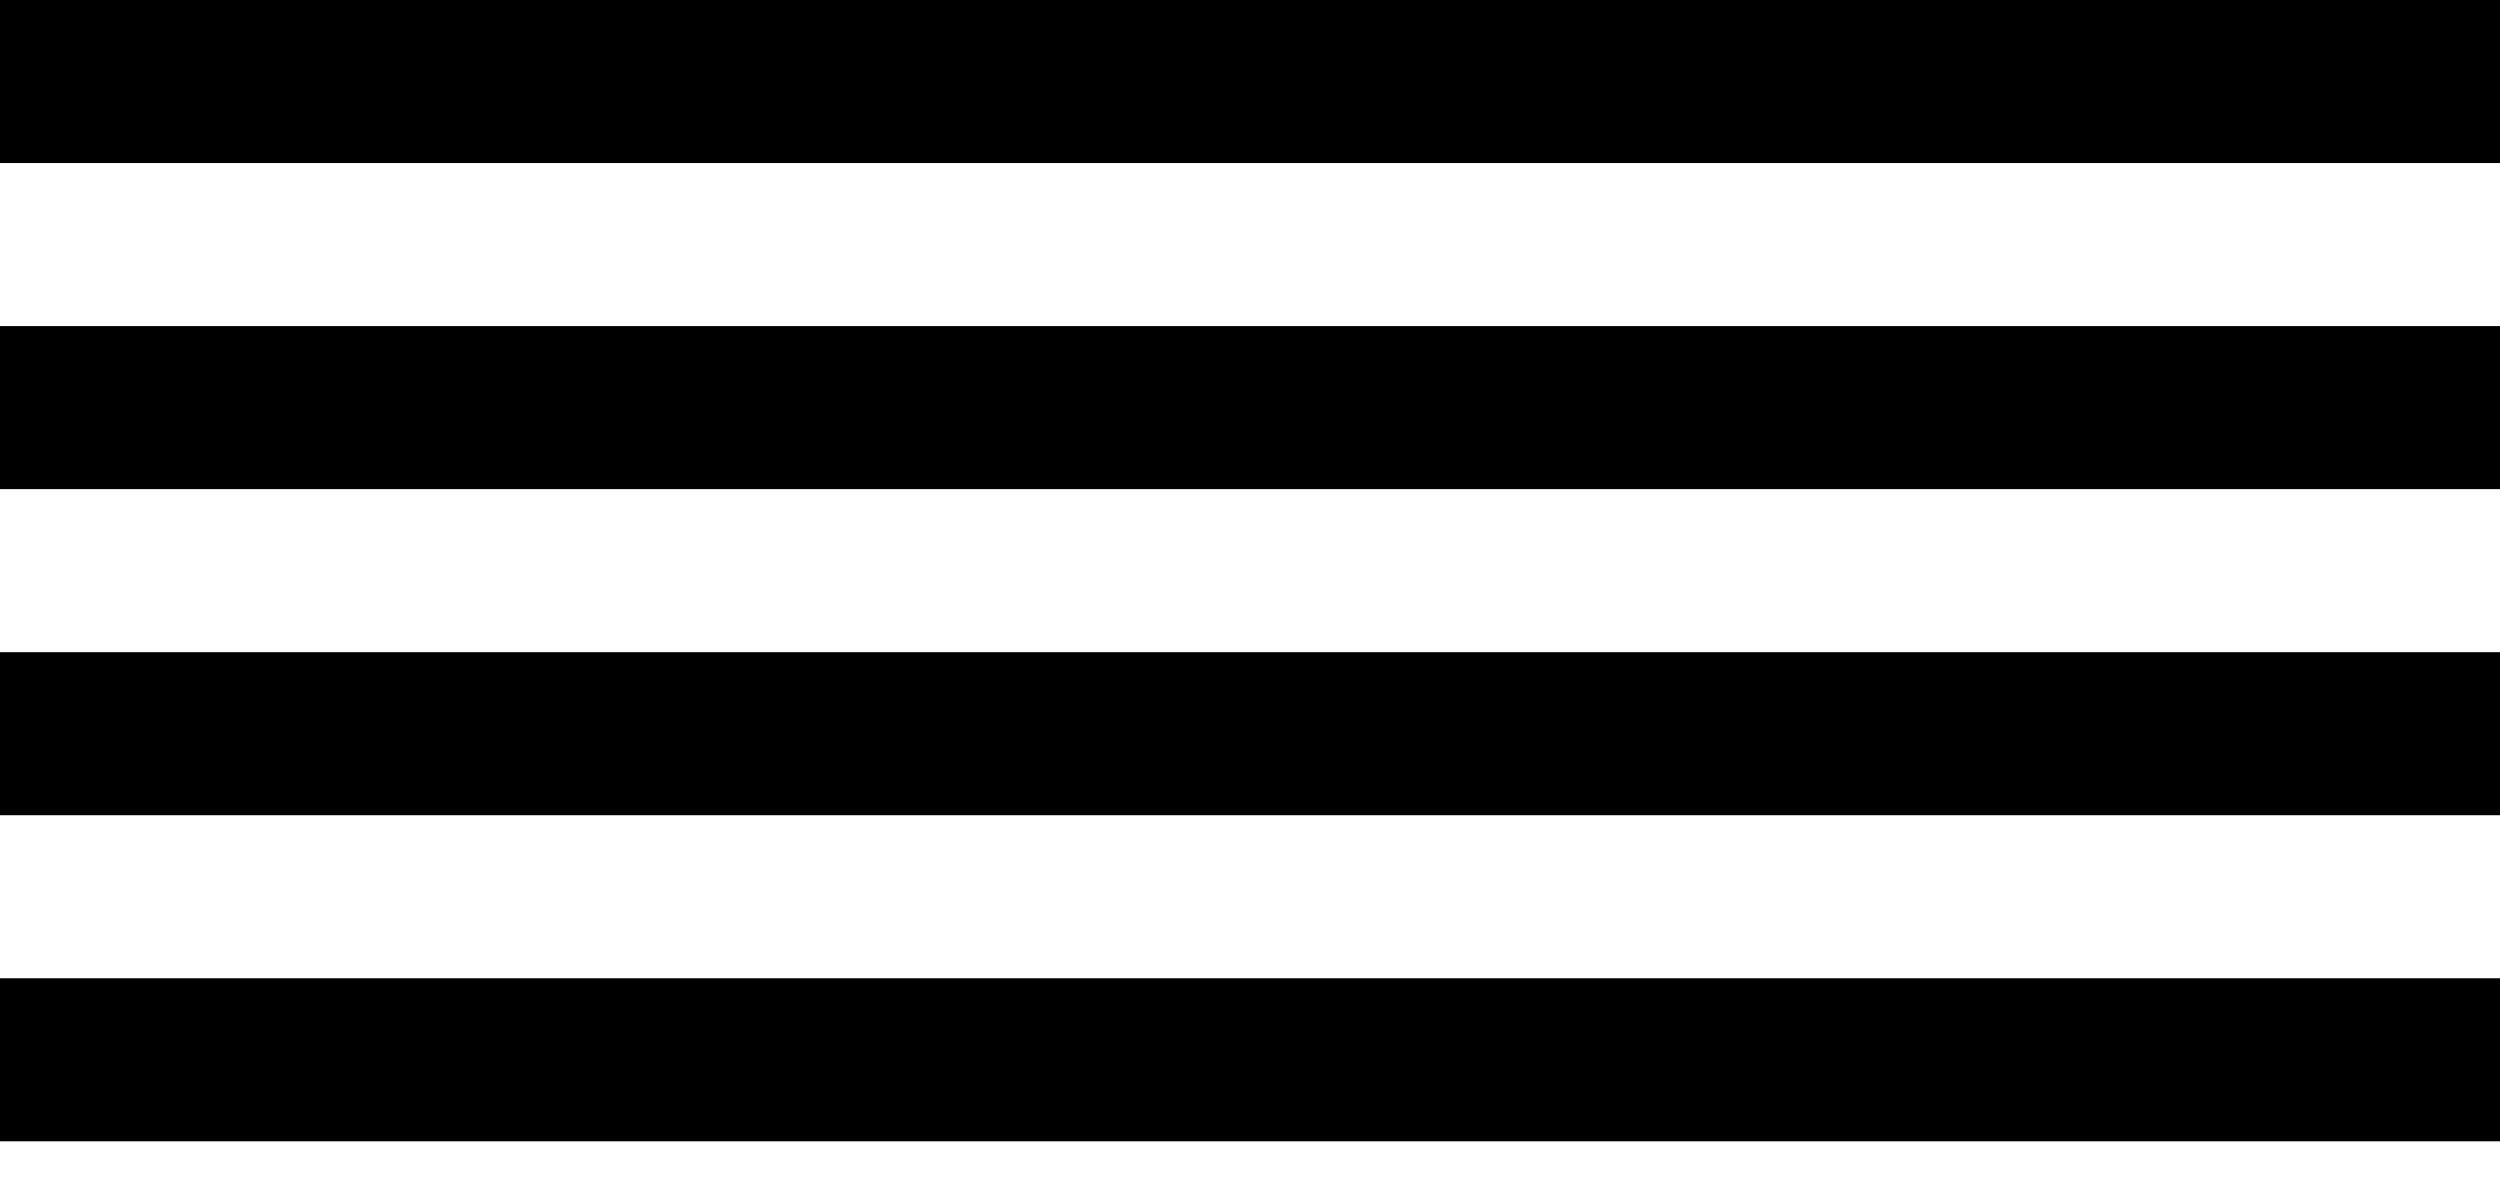
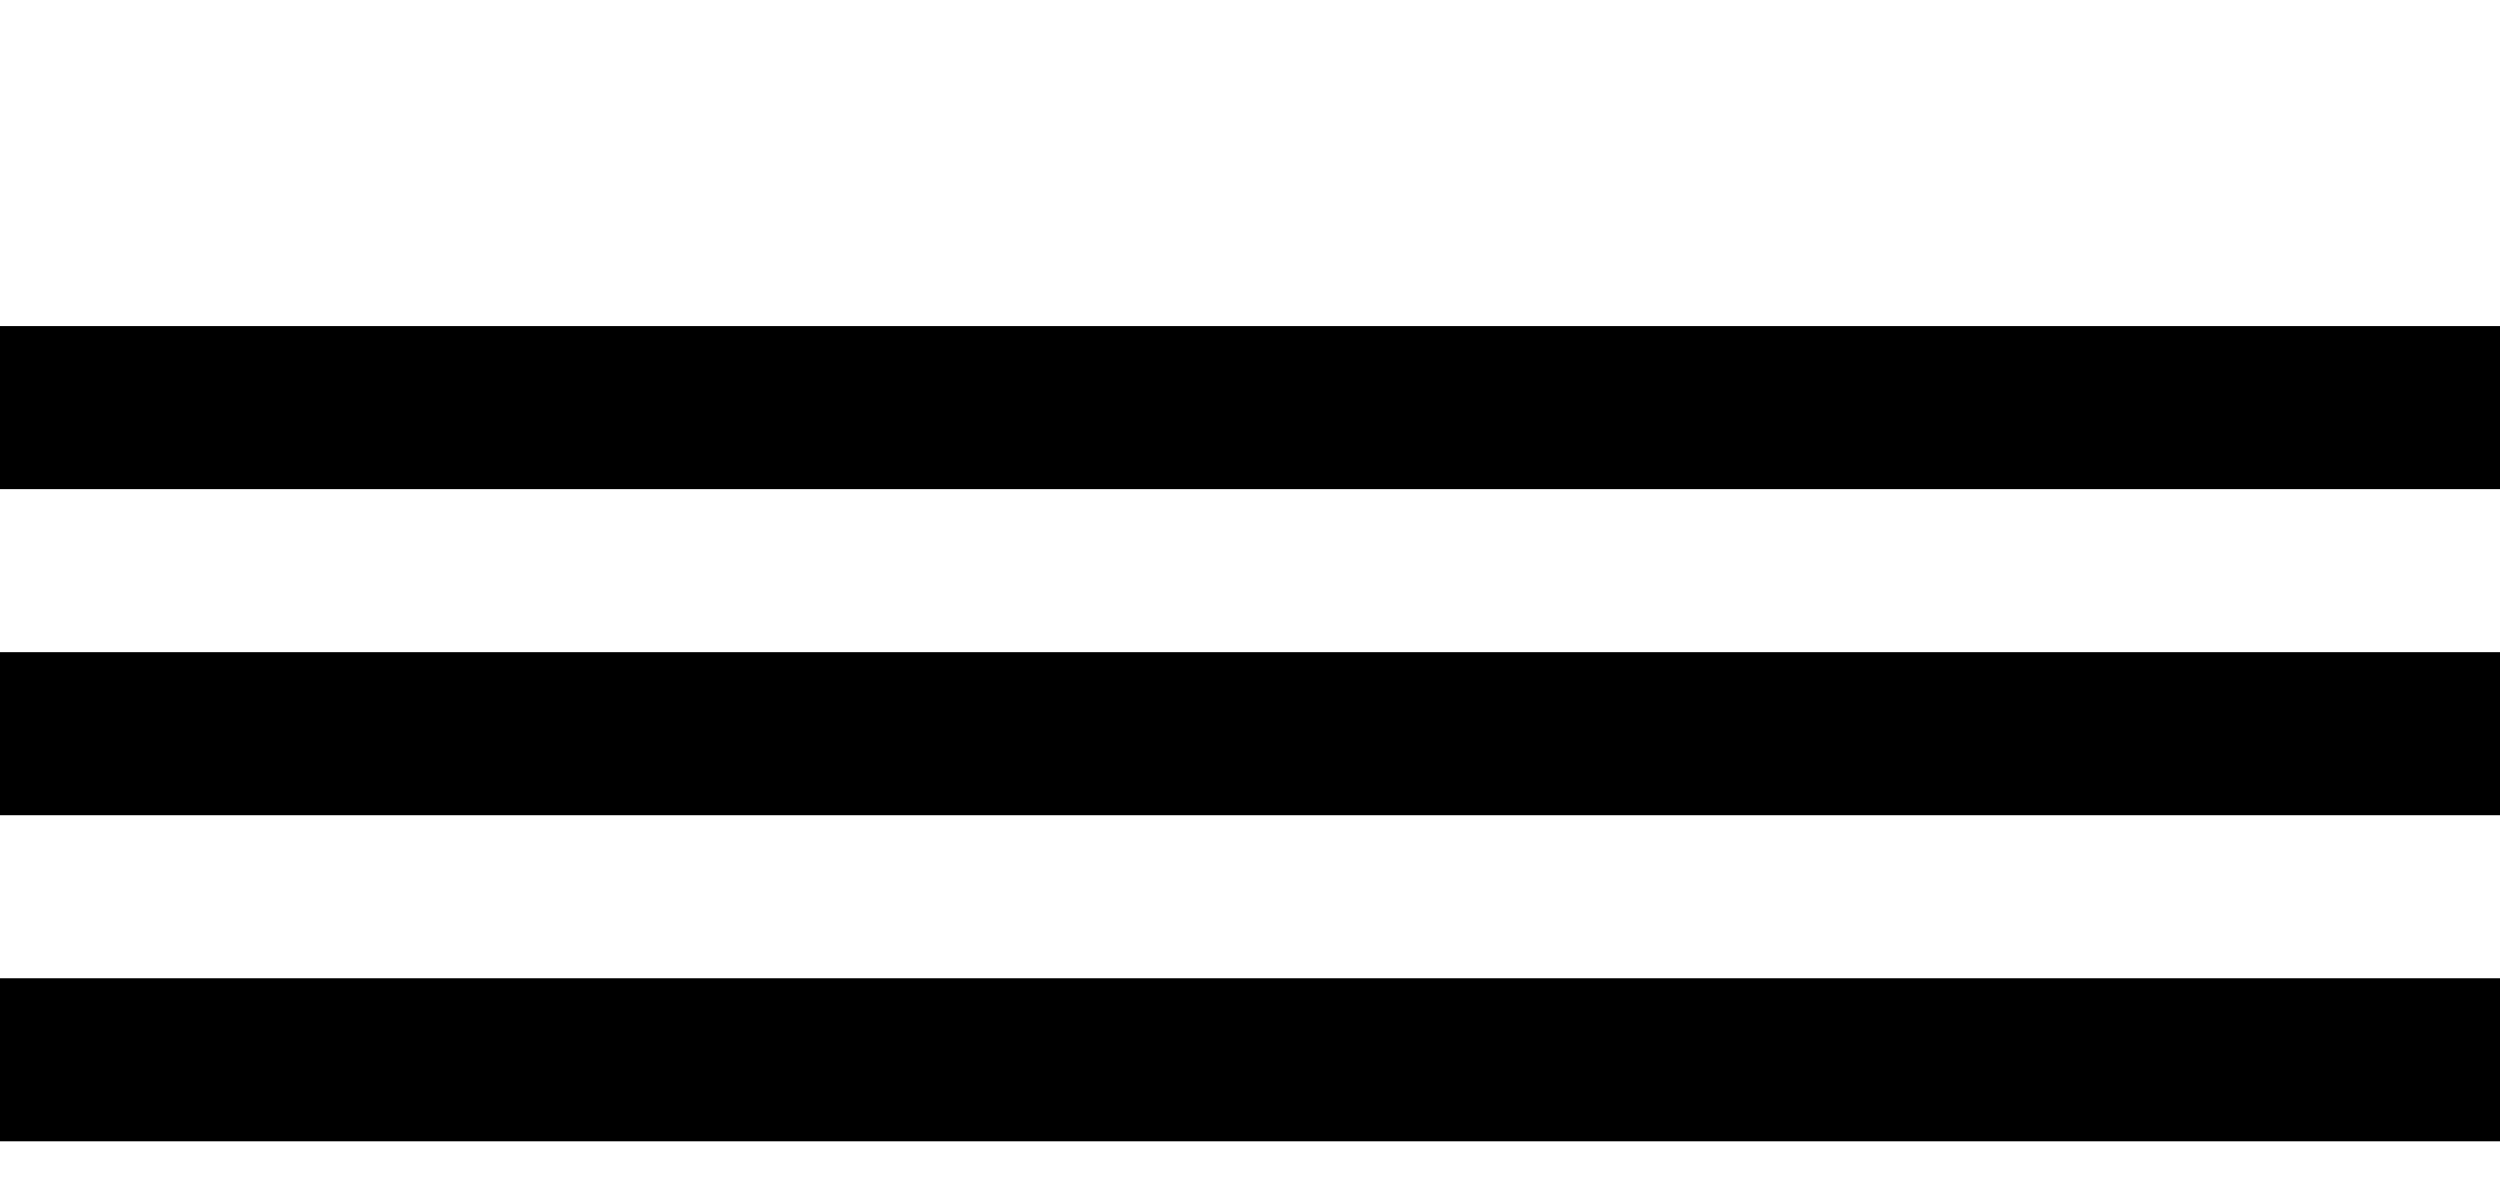
<svg xmlns="http://www.w3.org/2000/svg" width="23" height="11" viewBox="0 0 23 11" fill="none">
-   <rect width="23" height="1.5" fill="black" />
  <rect y="3" width="23" height="1.5" fill="black" />
  <rect y="6" width="23" height="1.5" fill="black" />
  <rect y="9" width="23" height="1.5" fill="black" />
</svg>